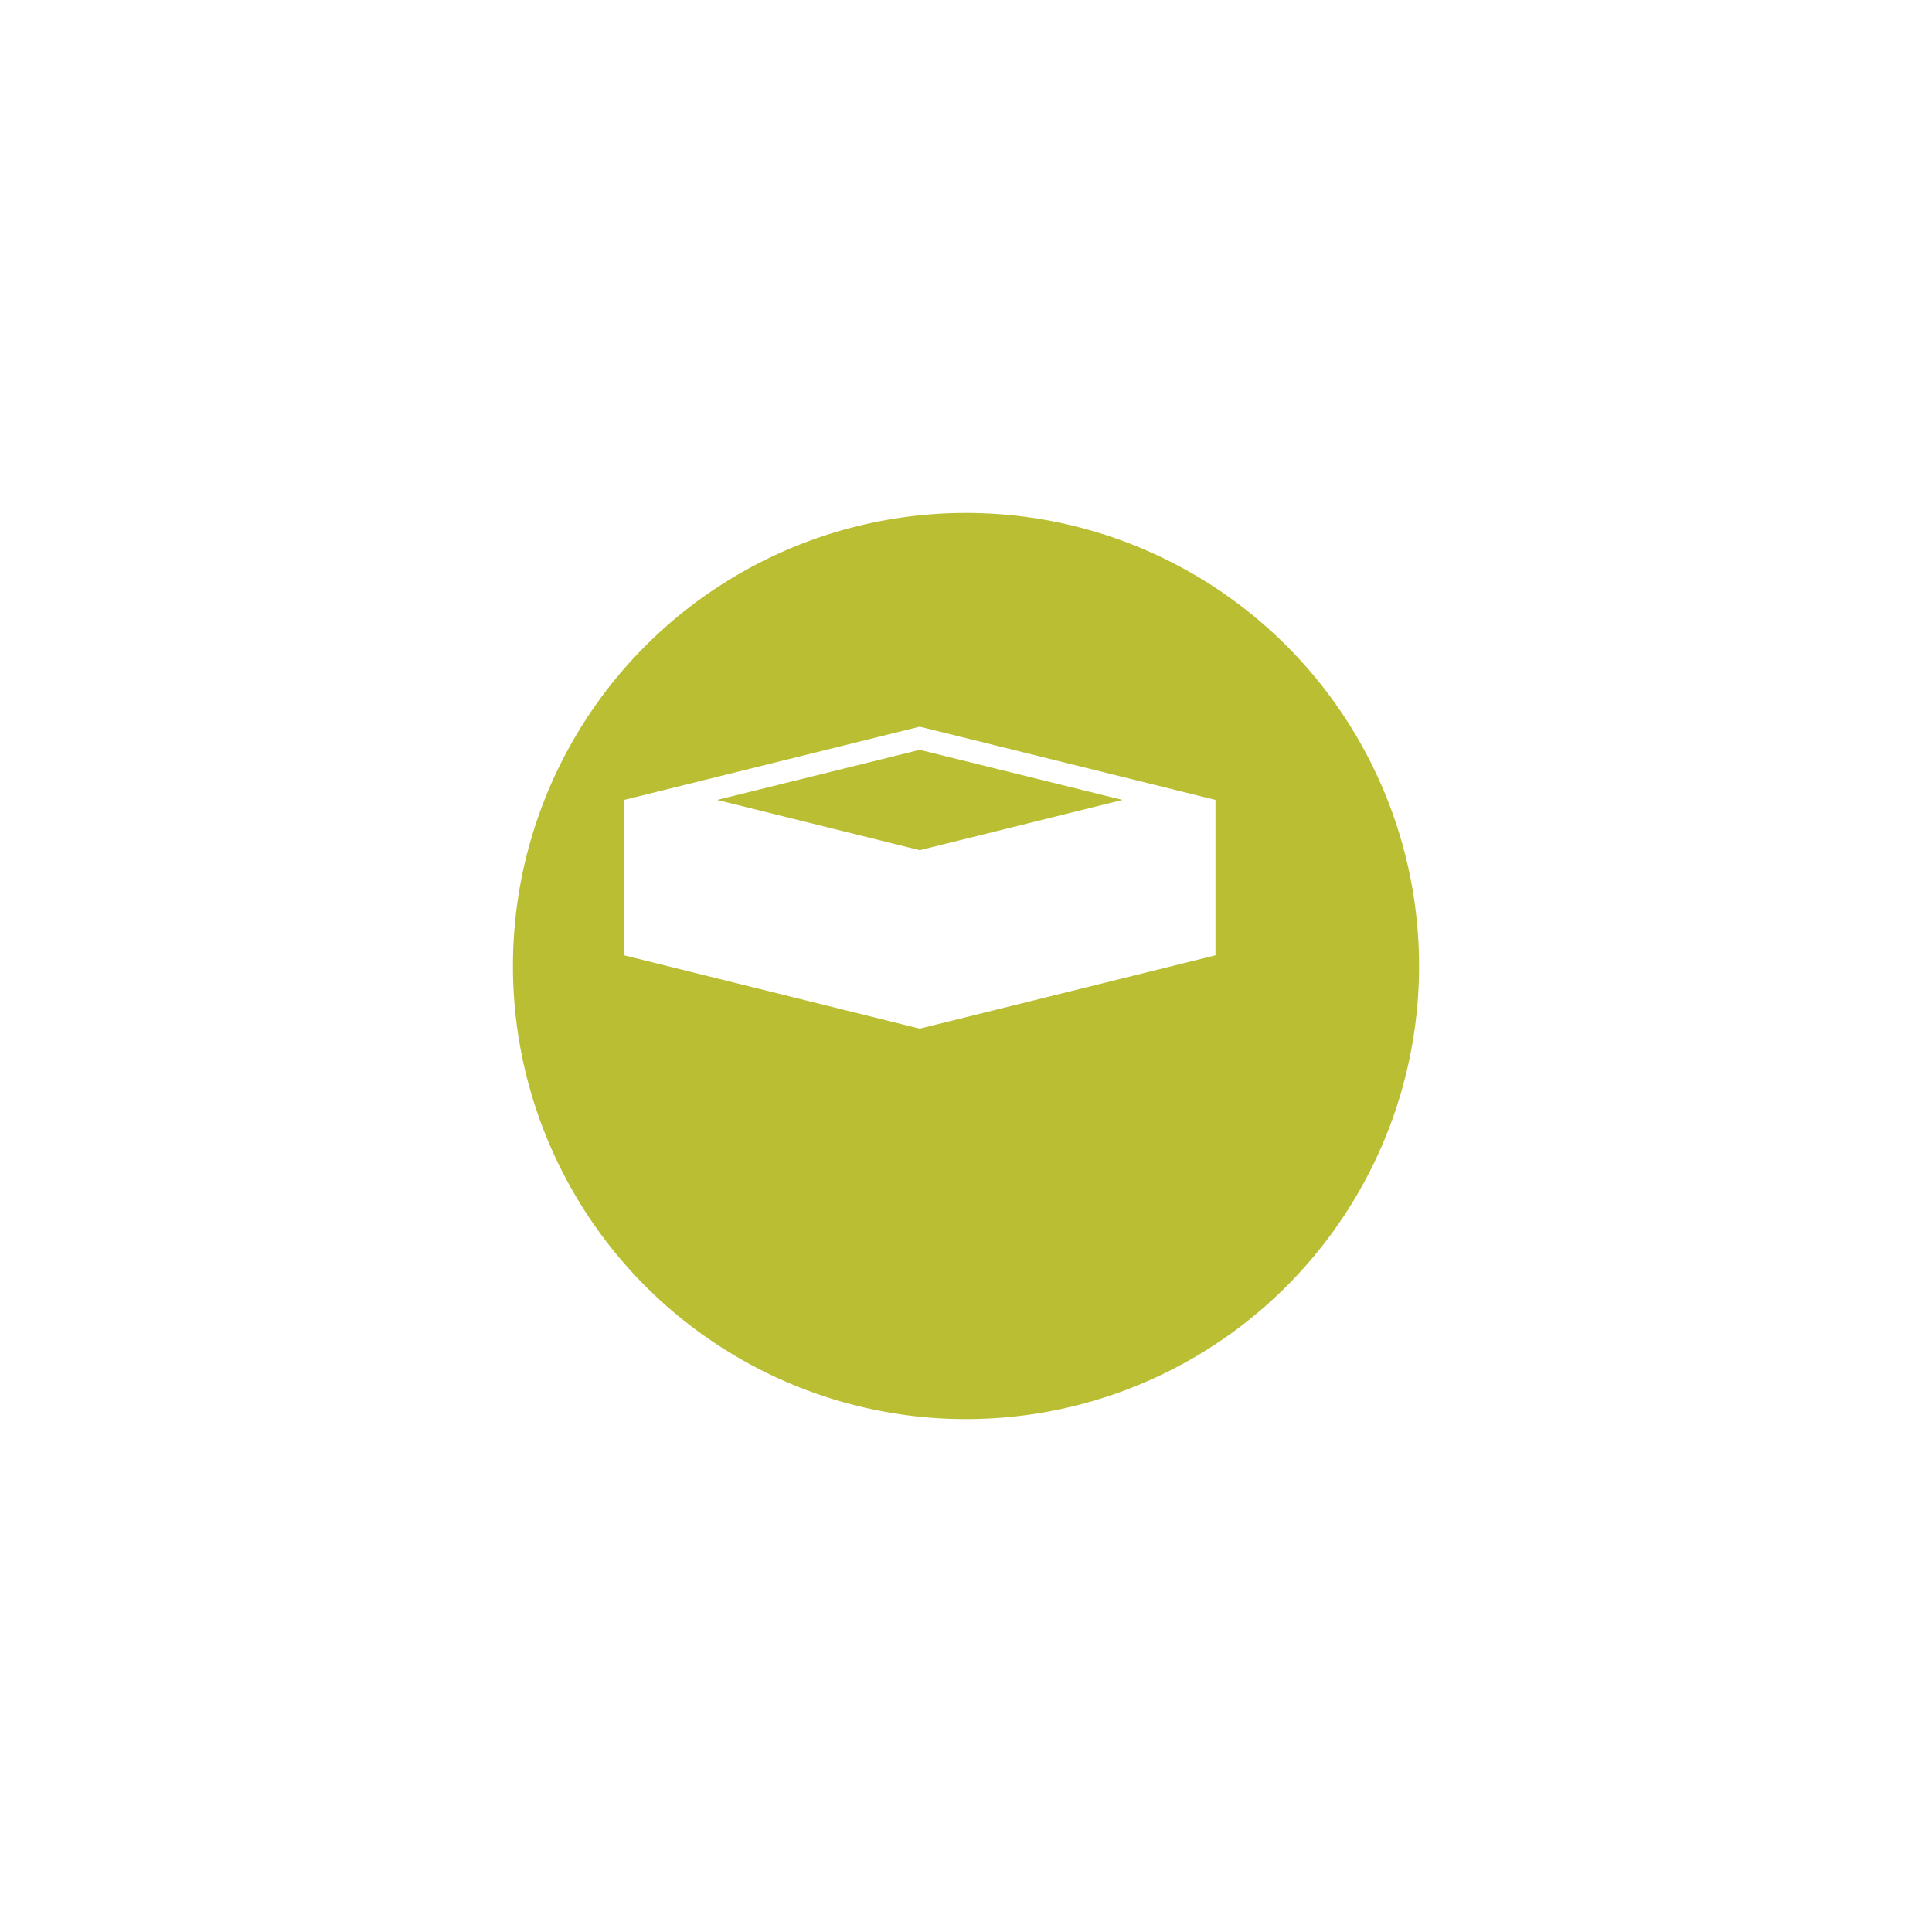
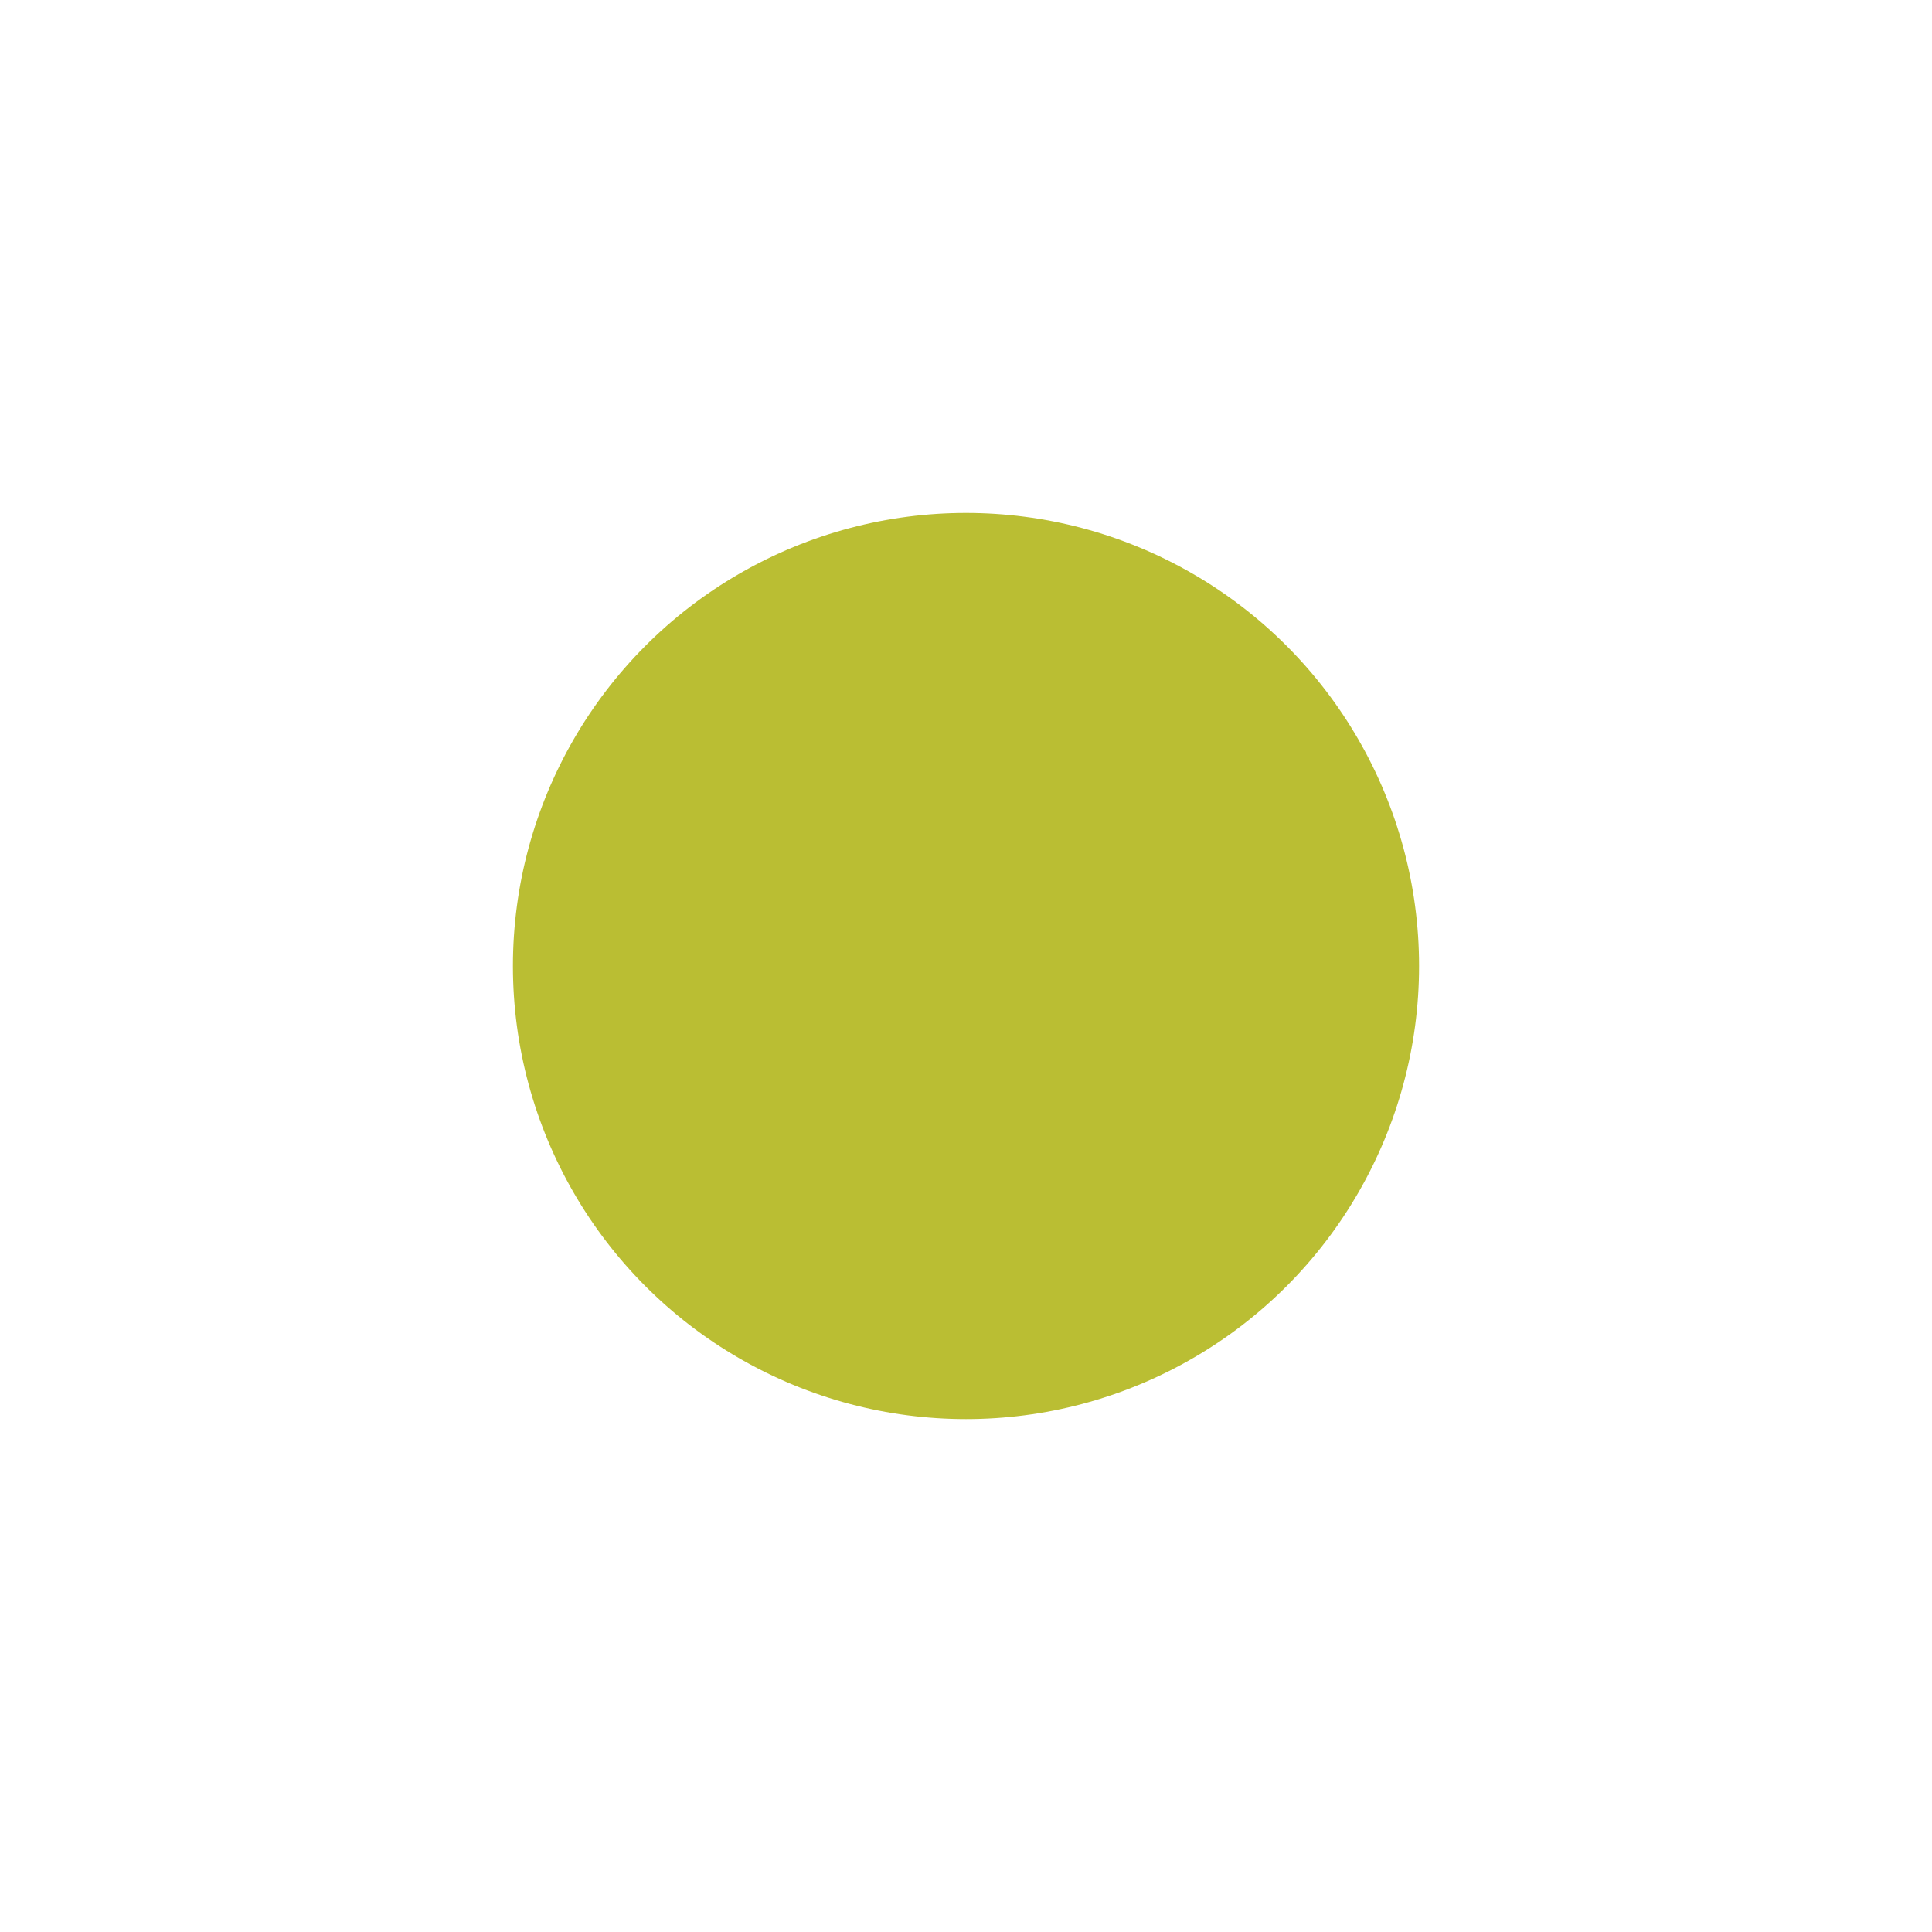
<svg xmlns="http://www.w3.org/2000/svg" width="226" height="226" viewBox="0 0 226 226">
  <defs>
    <filter id="Circle" x="0" y="0" width="226" height="226" filterUnits="userSpaceOnUse">
      <feOffset dx="5" dy="10" />
      <feGaussianBlur stdDeviation="20" result="blur" />
      <feFlood flood-opacity="0.239" />
      <feComposite operator="in" in2="blur" />
      <feComposite in="SourceGraphic" />
    </filter>
  </defs>
  <g id="Group_397" data-name="Group 397" transform="translate(-612 -1710.648)">
    <g transform="matrix(1, 0, 0, 1, 612, 1710.65)" filter="url(#Circle)">
      <circle id="Circle-2" data-name="Circle" cx="53" cy="53" r="53" transform="translate(55 50)" fill="#babe33" />
    </g>
    <g id="Icon" transform="translate(685 1795.648)">
-       <path id="Path_9" data-name="Path 9" d="M1349.54,1676.7l-23.7,5.86,23.7,5.88,23.721-5.88-23.721-5.86Zm0-2.71,34.6,8.57v18.175l-34.6,8.58-34.583-8.58v-18.175l34.583-8.57Z" transform="translate(-1314.957 -1673.987)" fill="#fff" fill-rule="evenodd" />
-     </g>
+       </g>
  </g>
</svg>